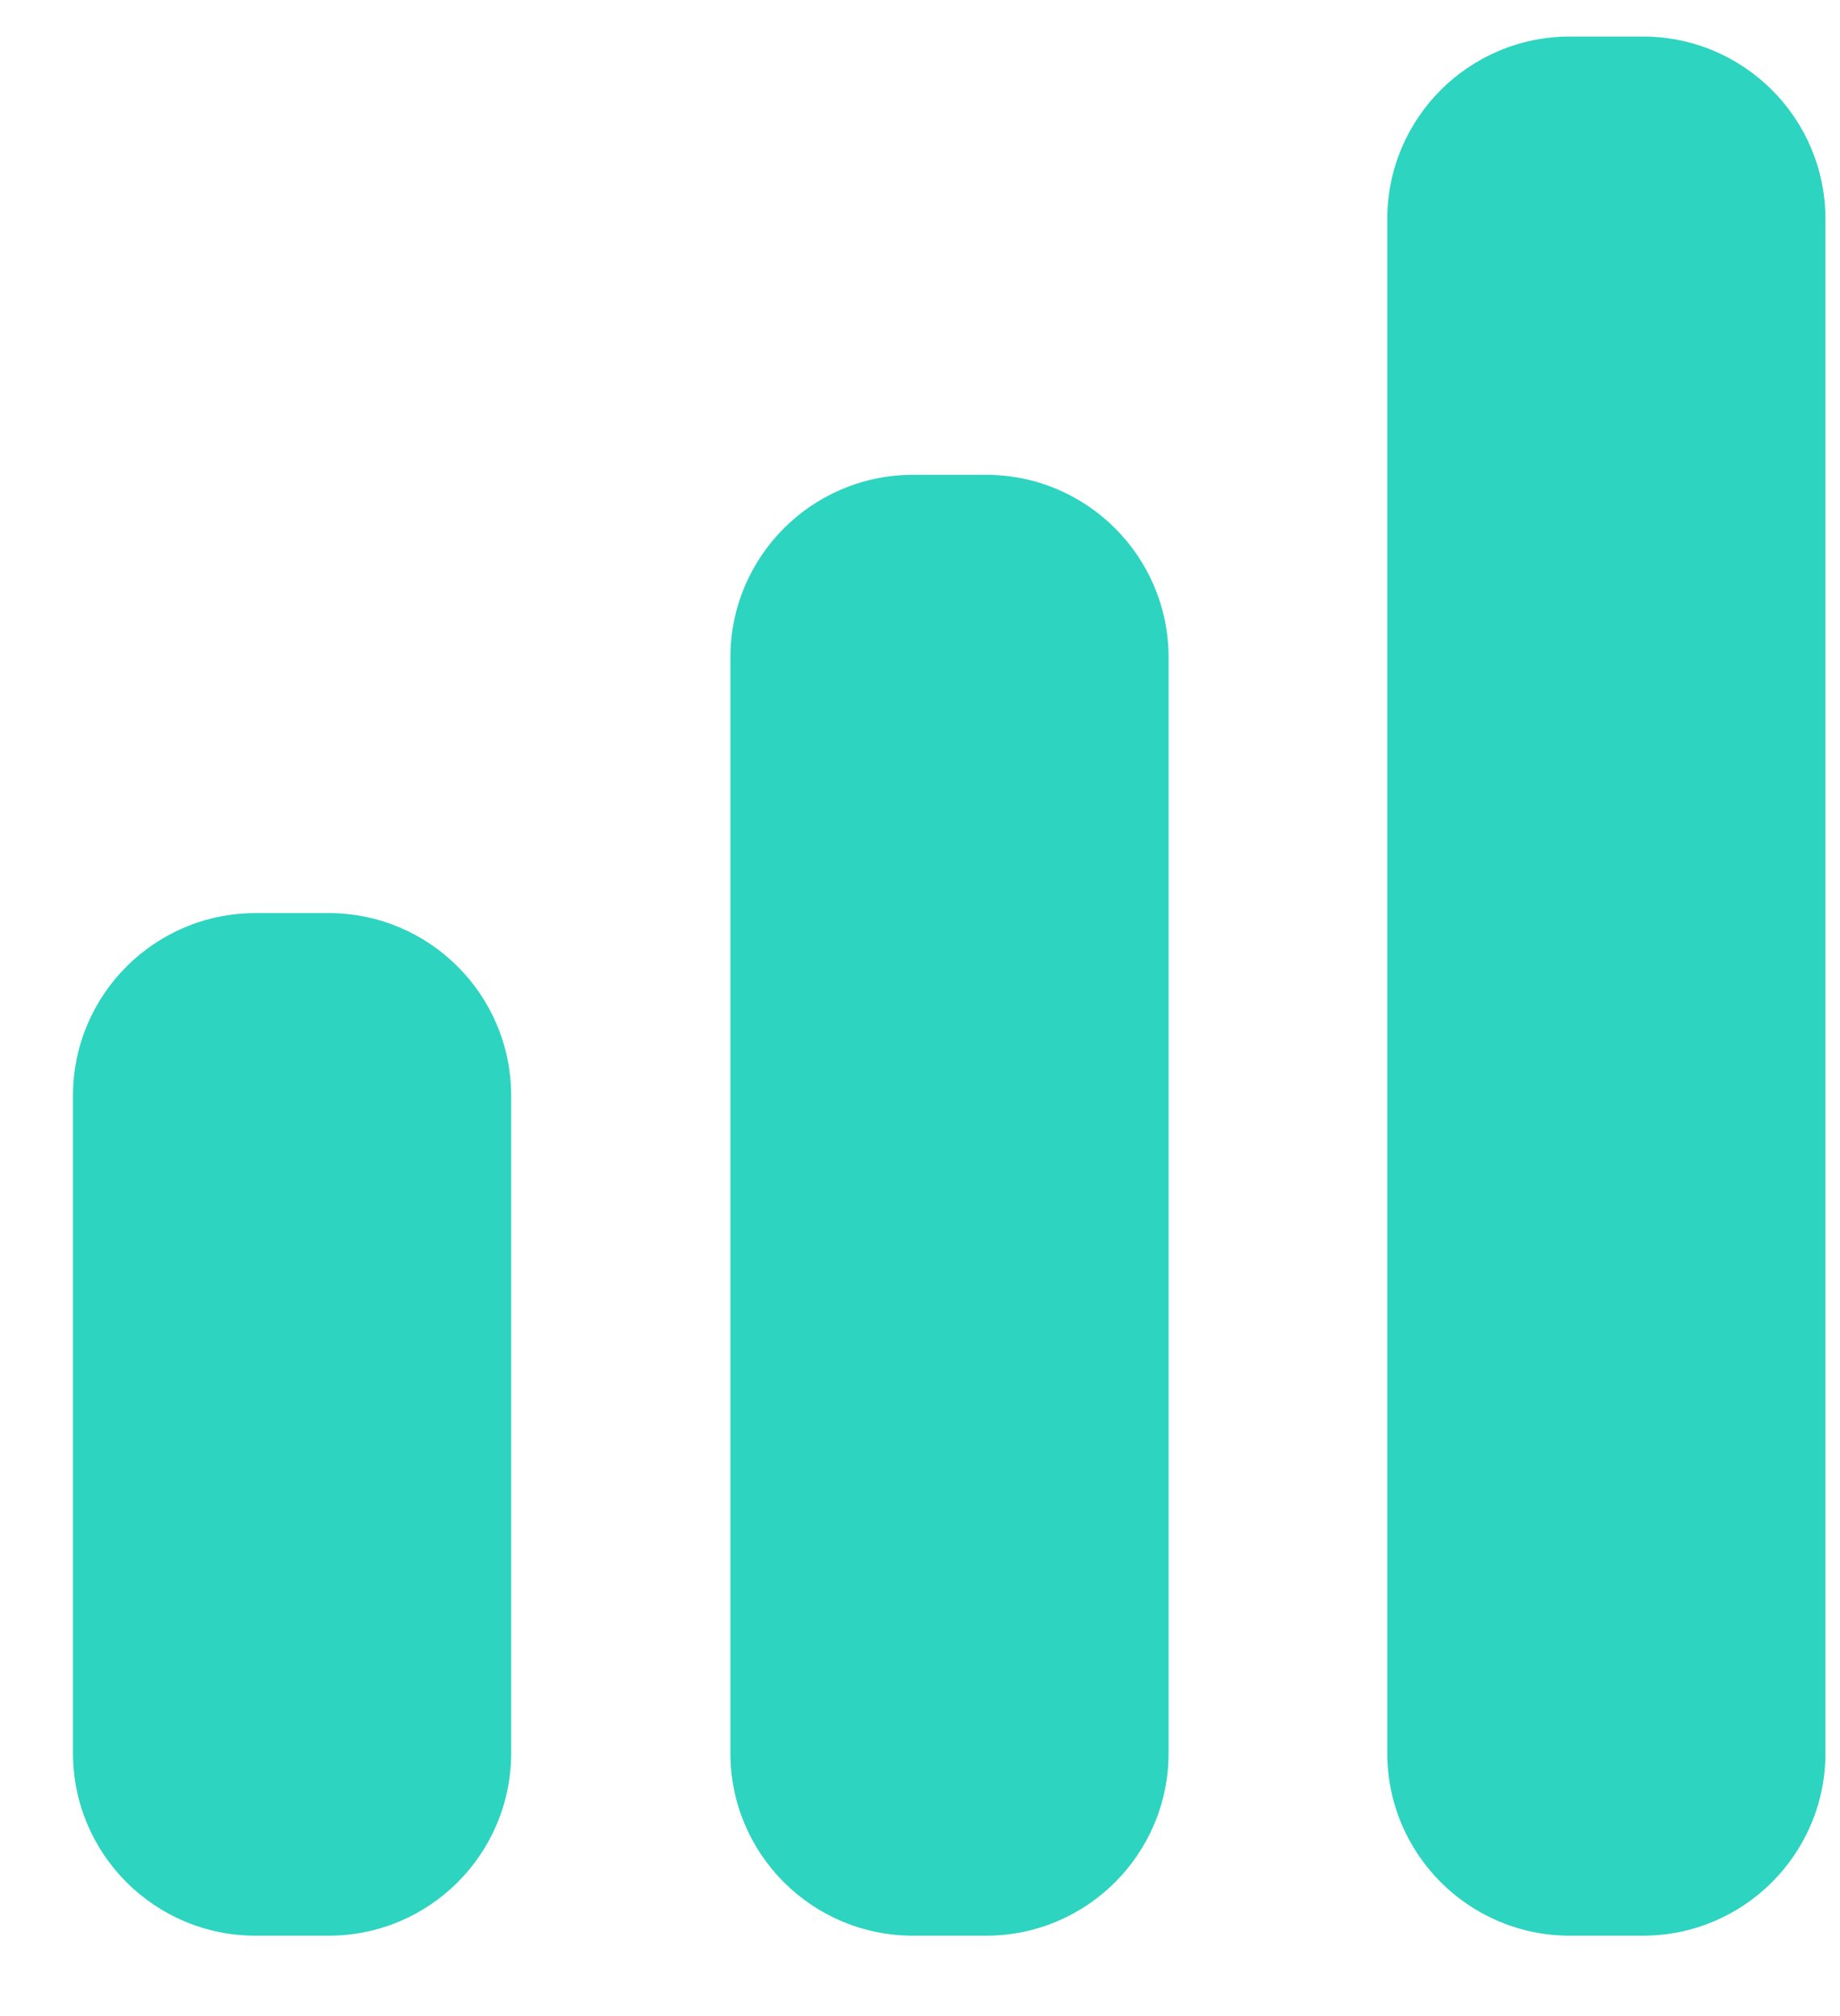
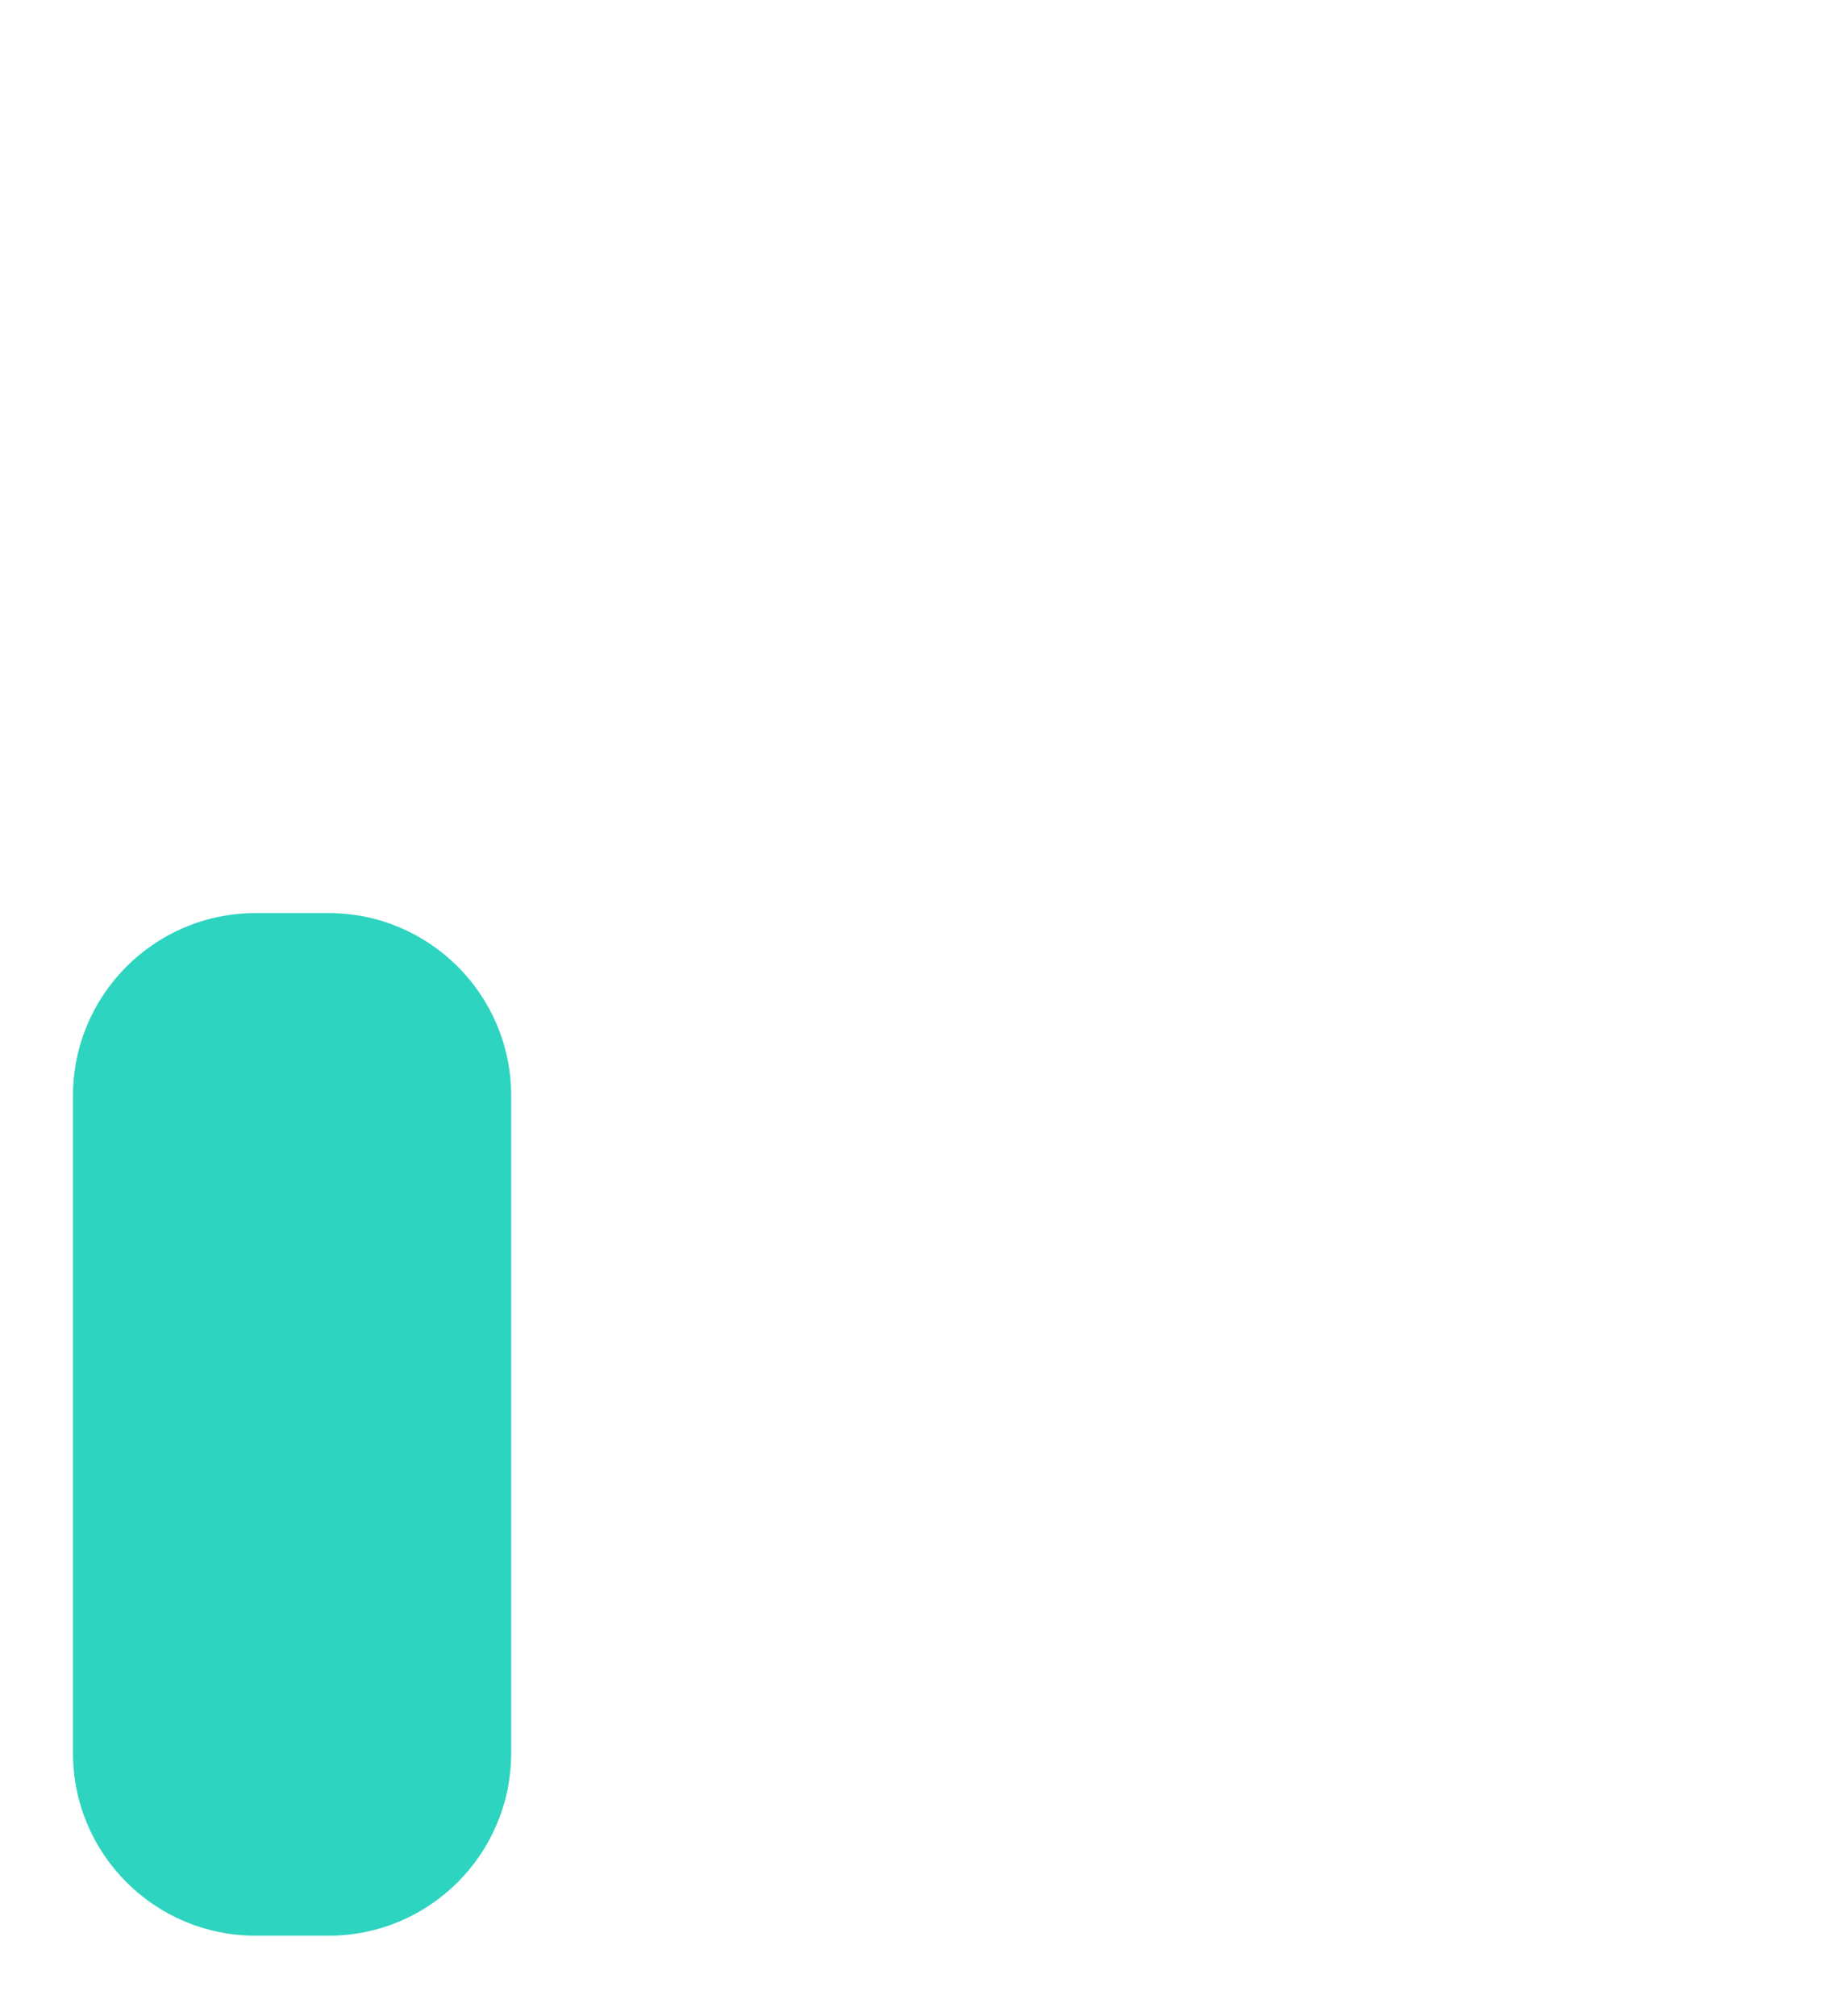
<svg xmlns="http://www.w3.org/2000/svg" width="21" height="23" viewBox="0 0 21 23" fill="none">
-   <path d="M17.917 0.417C16.766 0.417 15.833 1.349 15.833 2.5V20C15.833 21.15 16.766 22.083 17.917 22.083H18.75C19.901 22.083 20.834 21.15 20.834 20V2.5C20.834 1.349 19.901 0.417 18.75 0.417H17.917Z" fill="#2DD4C0" />
-   <path d="M8.336 7.5C8.336 6.35 9.269 5.417 10.42 5.417H11.254C12.404 5.417 13.337 6.35 13.337 7.5V20C13.337 21.151 12.404 22.083 11.254 22.083H10.42C9.269 22.083 8.336 21.151 8.336 20V7.5Z" fill="#2DD4C0" />
  <path d="M0.833 12.5C0.833 11.35 1.766 10.417 2.917 10.417H3.751C4.901 10.417 5.834 11.35 5.834 12.5V20C5.834 21.151 4.901 22.083 3.751 22.083H2.917C1.766 22.083 0.833 21.151 0.833 20V12.5Z" fill="#2DD4C0" />
</svg>